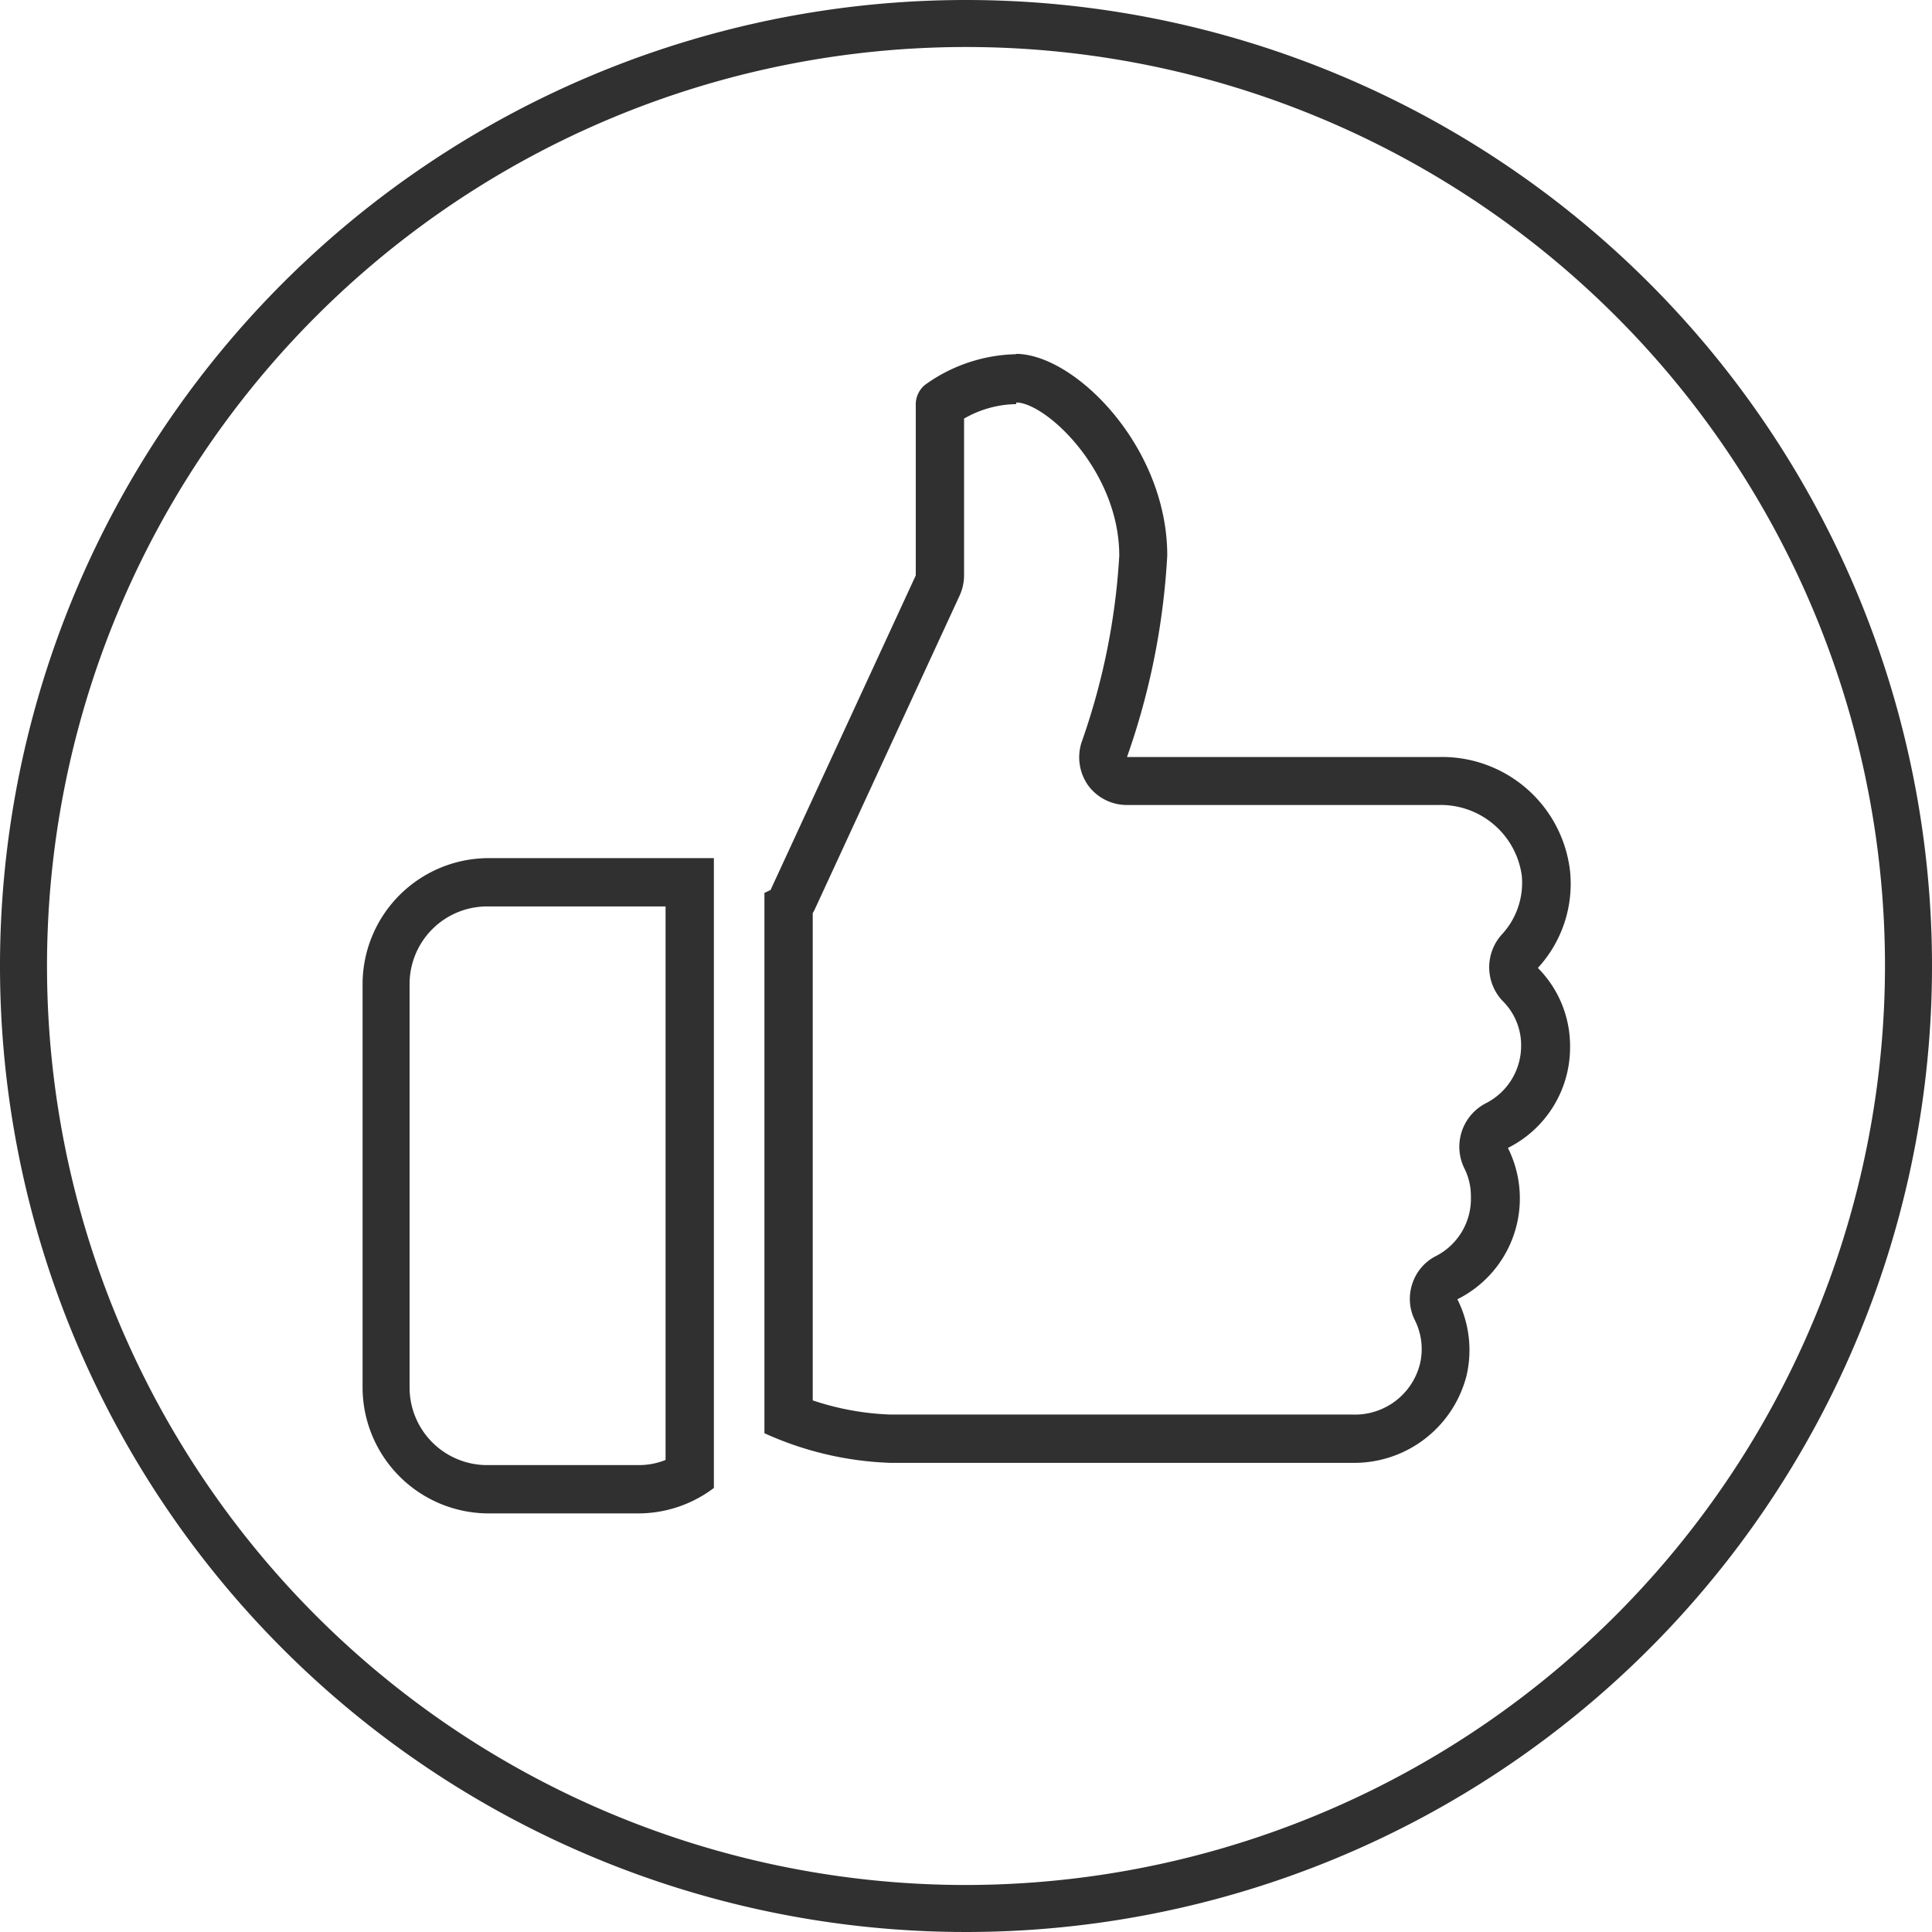
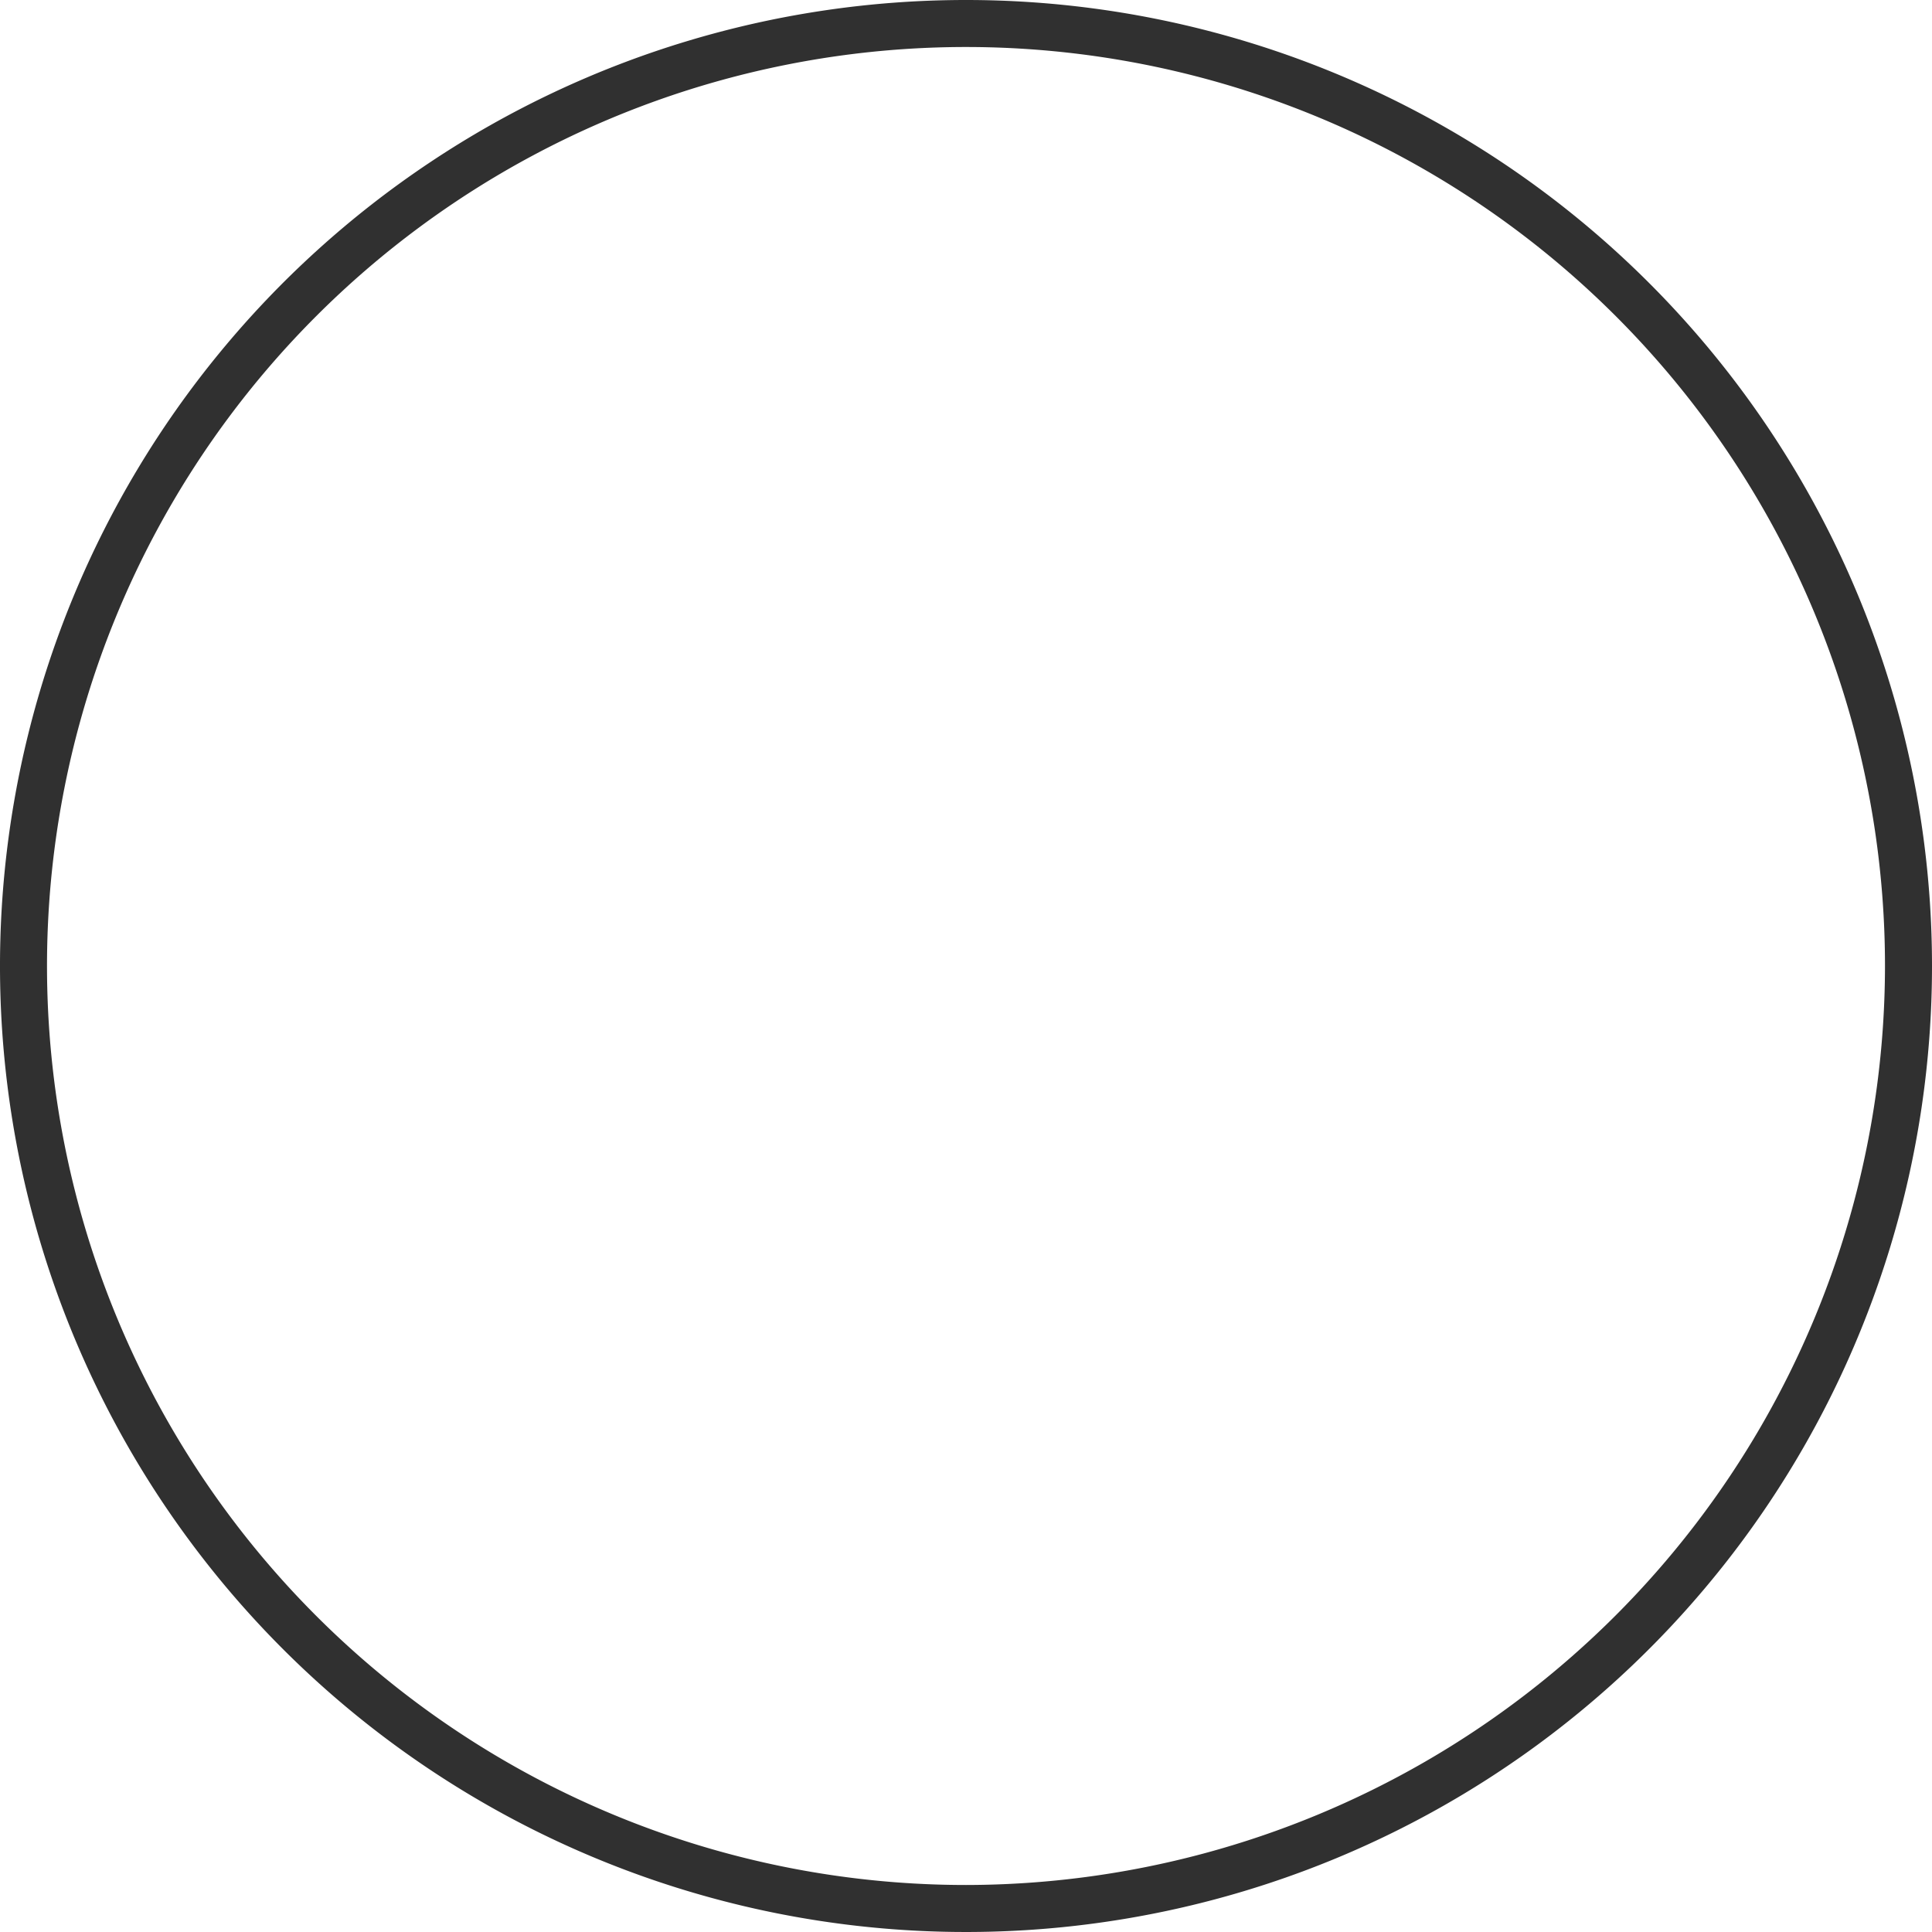
<svg xmlns="http://www.w3.org/2000/svg" viewBox="0 0 60 60">
  <defs>
    <style>.cls-1{fill:#303030;}</style>
  </defs>
  <g id="Layer_2" data-name="Layer 2">
    <g id="Layer_1-2" data-name="Layer 1">
      <path class="cls-1" d="M30,0A30,30,0,1,0,60,30,30,30,0,0,0,30,0Zm0,58.54A28.54,28.54,0,1,1,58.54,30,28.57,28.57,0,0,1,30,58.54Z" />
-       <path class="cls-1" d="M31.56,12.5c.91,0,3.2,2.11,3.2,4.76a21,21,0,0,1-1.17,5.79,1.51,1.51,0,0,0,.21,1.35A1.49,1.49,0,0,0,35,25h9.67a2.54,2.54,0,0,1,2.59,2.19A2.36,2.36,0,0,1,46.66,29a1.52,1.52,0,0,0,0,2.08,1.93,1.93,0,0,1,.58,1.4,2,2,0,0,1-1.11,1.79,1.52,1.52,0,0,0-.66,2,1.91,1.91,0,0,1,.21.89A2,2,0,0,1,44.61,39a1.47,1.47,0,0,0-.75.87A1.48,1.48,0,0,0,43.94,41a2,2,0,0,1,.16,1.35A2.08,2.08,0,0,1,42,43.93H27.65a8.47,8.47,0,0,1-2.41-.44V28.36l.05-.09L29.8,18.5a1.52,1.52,0,0,0,.14-.63V13a3.33,3.33,0,0,1,1.62-.45M20.67,28.15V45.34a2.22,2.22,0,0,1-.85.16H15.13a2.41,2.41,0,0,1-2.41-2.41V30.56a2.41,2.41,0,0,1,2.41-2.41h5.54M31.56,11a5,5,0,0,0-2.83.95.78.78,0,0,0-.29.61v5.31l-4.51,9.77-.19.09V44.51a10.26,10.26,0,0,0,3.91.92H42a3.6,3.6,0,0,0,3.55-2.73,3.51,3.51,0,0,0-.29-2.35,3.5,3.5,0,0,0,1.57-4.7,3.49,3.49,0,0,0,1.93-3.13,3.44,3.44,0,0,0-1-2.46,3.86,3.86,0,0,0,1-3,4,4,0,0,0-4.08-3.55H35a22.43,22.43,0,0,0,1.25-6.26c0-3.39-2.88-6.26-4.7-6.26ZM22.17,26.65h-7a3.92,3.92,0,0,0-3.91,3.91V43.09A3.92,3.92,0,0,0,15.13,47h4.69a3.89,3.89,0,0,0,2.35-.79V26.65Z" />
    </g>
  </g>
</svg>